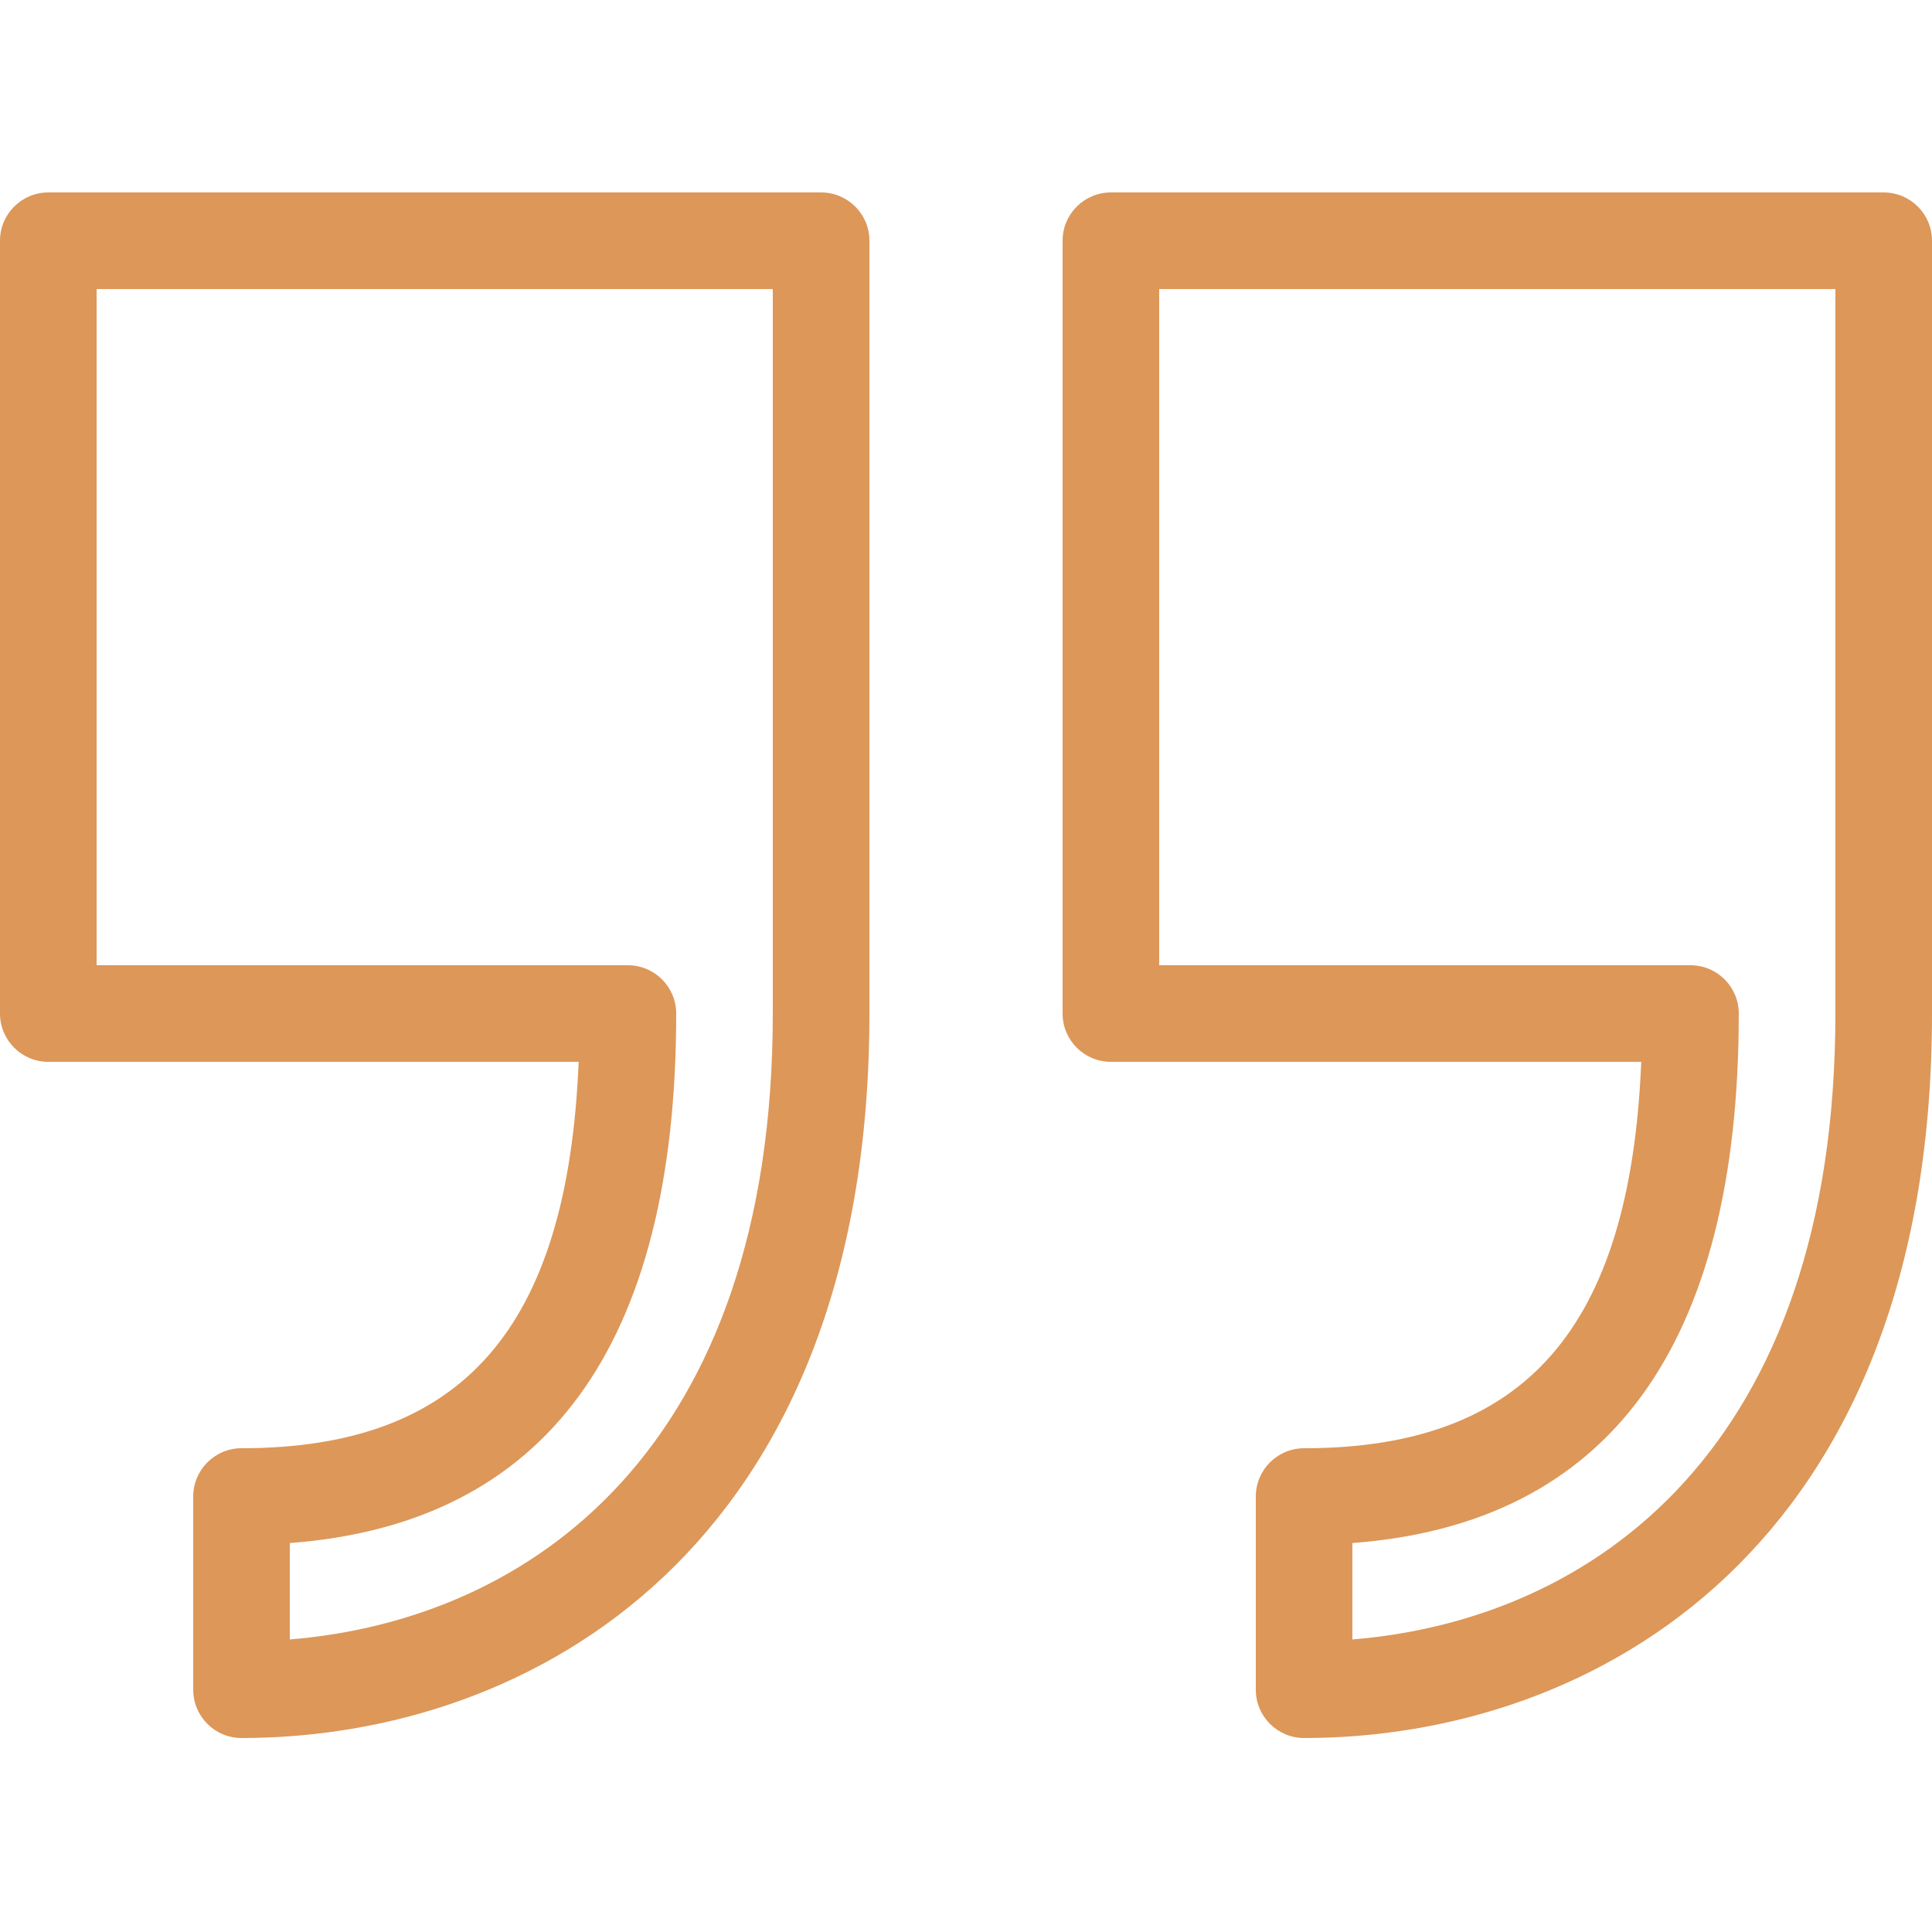
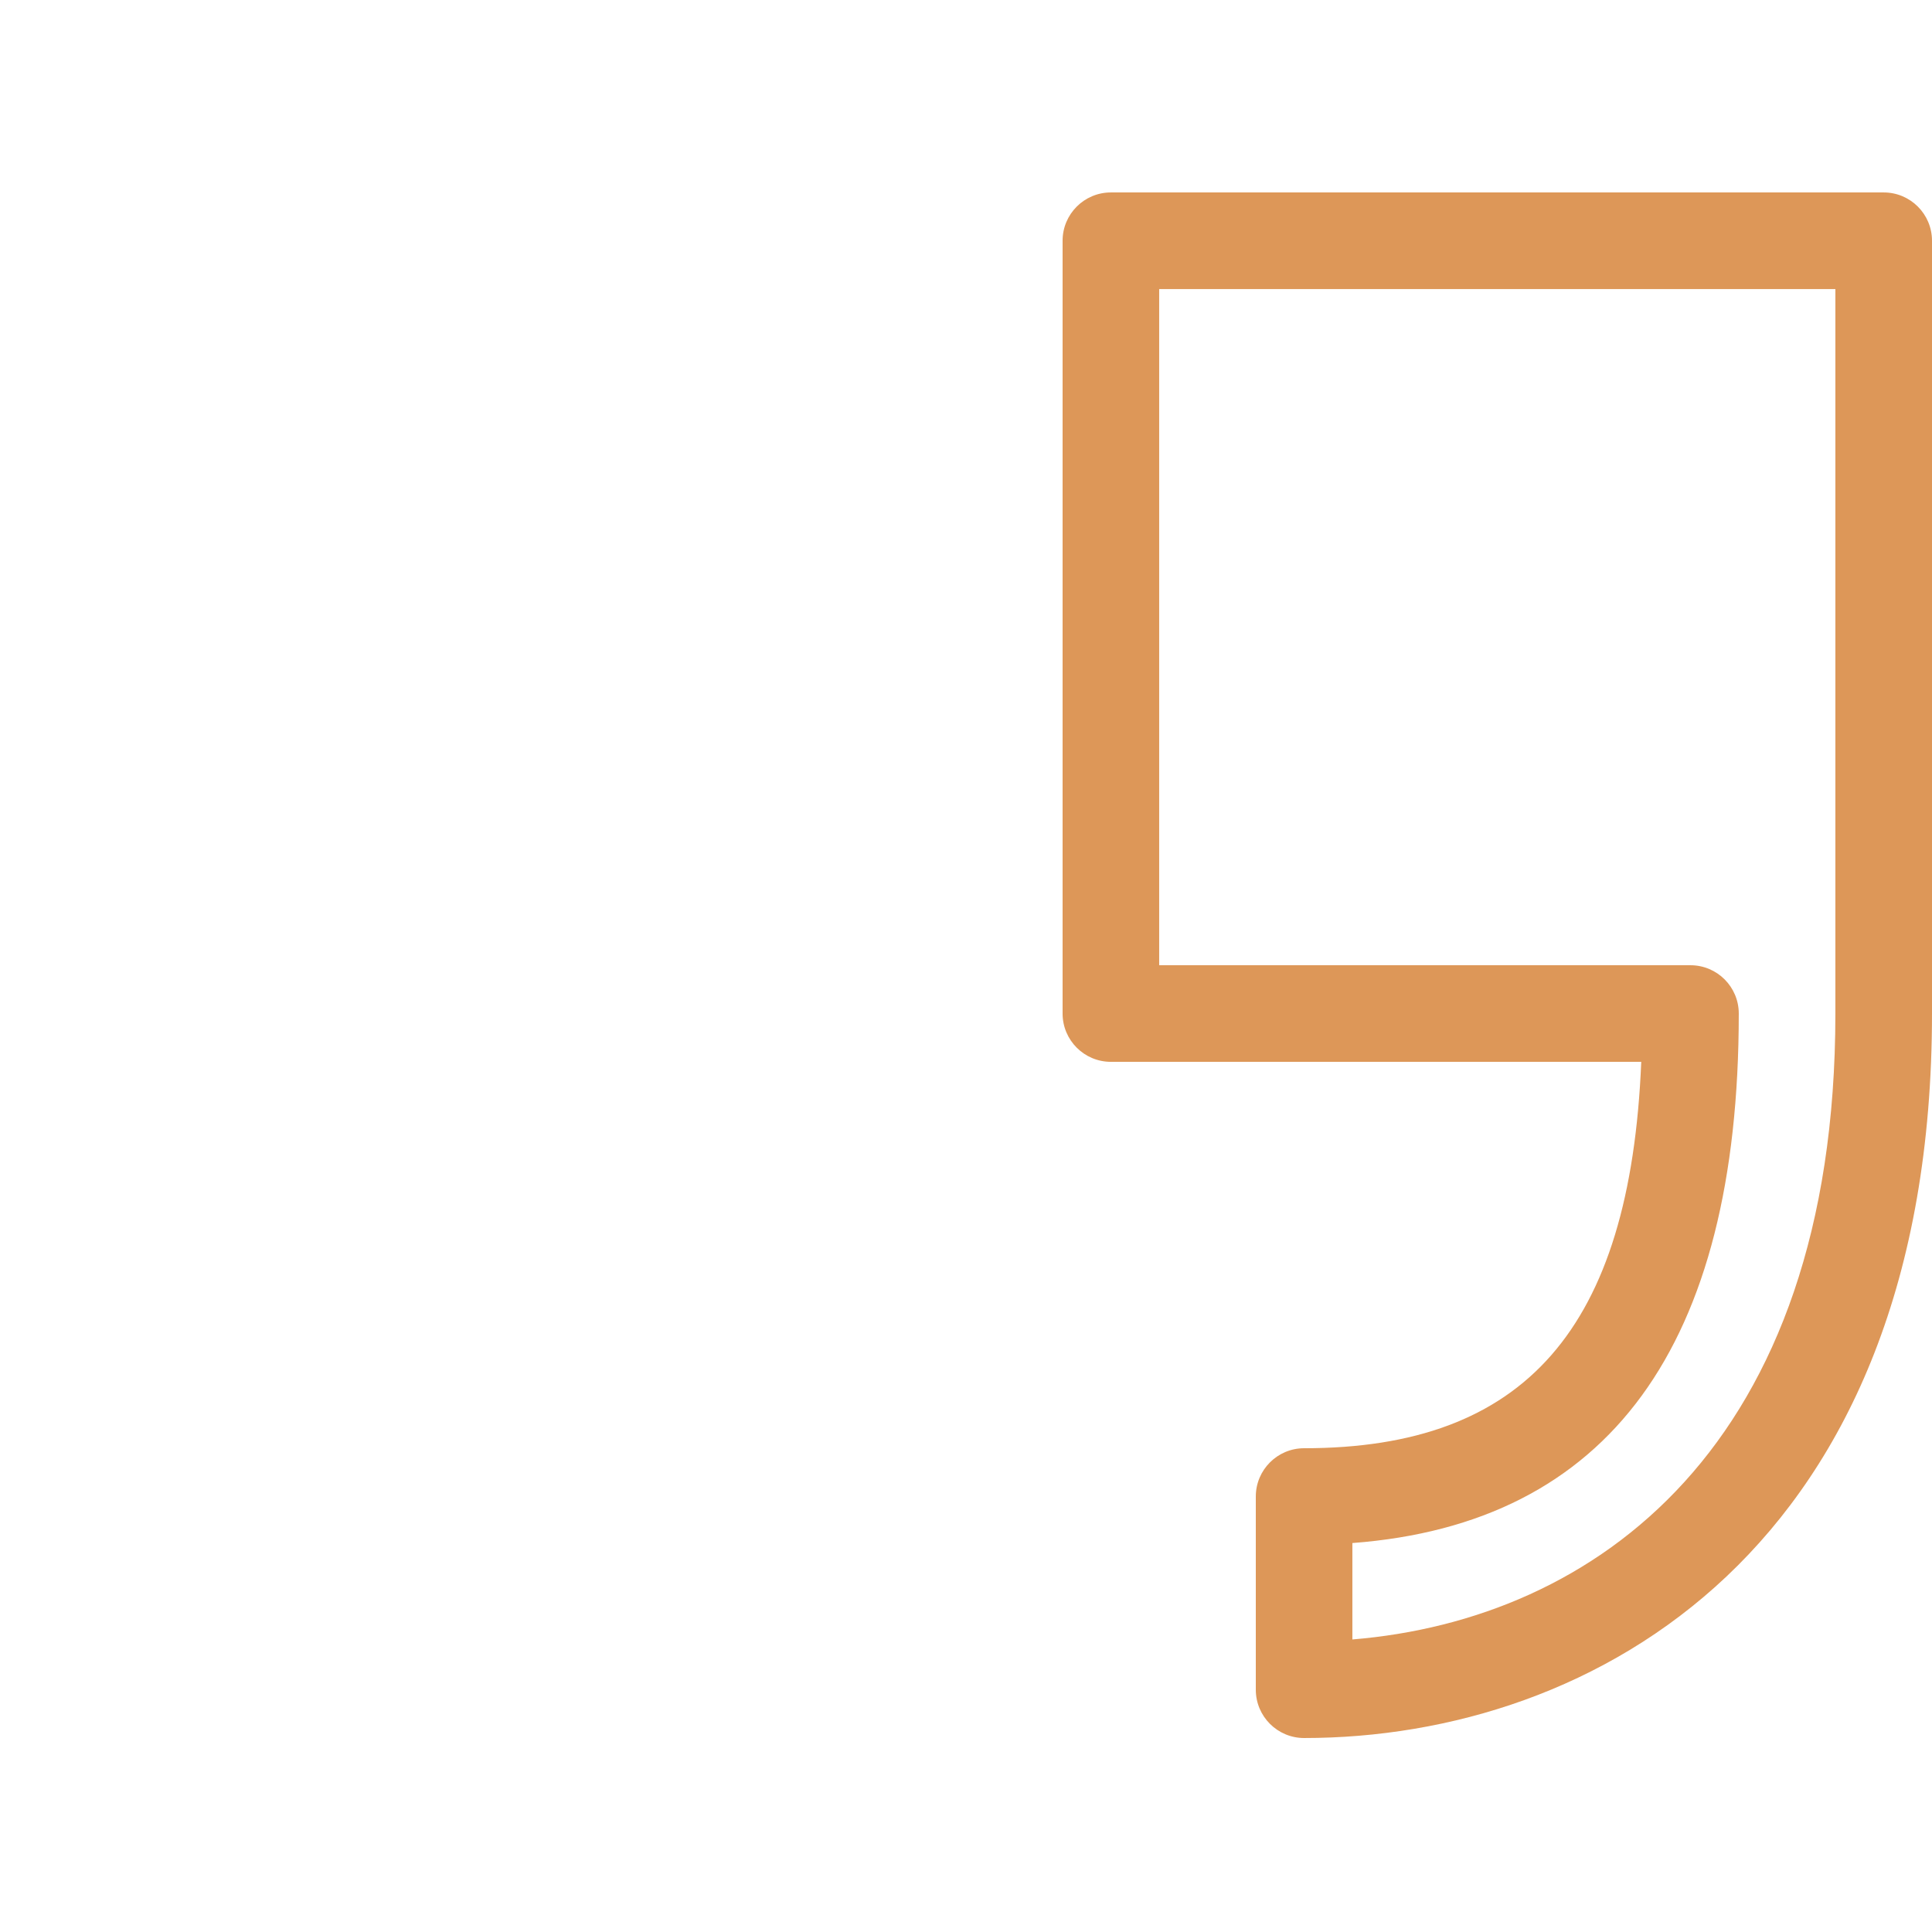
<svg xmlns="http://www.w3.org/2000/svg" viewBox="0 -51 512 512">
-   <path d="m217.598 0h-204.797c-7.07 0-12.801 5.73-12.801 12.801v204.797c0 7.066 5.73 12.801 12.801 12.801h140.547c-2.91 70.695-30.812 102.398-89.344 102.398-7.066 0-12.797 5.73-12.797 12.797v51.199c0 7.07 5.73 12.801 12.797 12.801 76.766 0 166.398-50.273 166.398-191.996v-204.797c0-7.07-5.73-12.801-12.797-12.801-.004 0-.008 0-.008 0zm-12.801 217.598c0 115.023-63.922 160.621-127.996 165.875v-25.551c67.965-5.121 102.398-52.273 102.398-140.324 0-7.066-5.734-12.801-12.801-12.801h-140.797v-179.195h179.195zm0 0" fill="#000000" style="fill: rgb(221, 151, 88);" />
-   <path d="m499.195 0h-204.801c-7.066 0-12.797 5.73-12.797 12.801v204.797c0 7.066 5.73 12.801 12.797 12.801h140.551c-2.914 70.695-30.812 102.398-89.344 102.398-7.066 0-12.801 5.73-12.801 12.797v51.199c0 7.07 5.734 12.801 12.801 12.801 76.762 0 166.398-50.273 166.398-191.996v-204.797c0-7.07-5.73-12.801-12.801-12.801zm-12.801 217.598c0 115.023-63.926 160.621-128 165.875v-25.551c67.969-5.121 102.398-52.273 102.398-140.324 0-7.066-5.73-12.801-12.797-12.801h-140.801v-179.195h179.199zm0 0" fill="#000000" style="fill: rgb(221, 151, 88);" />
+   <path d="m499.195 0h-204.801c-7.066 0-12.797 5.73-12.797 12.801v204.797c0 7.066 5.73 12.801 12.797 12.801h140.551c-2.914 70.695-30.812 102.398-89.344 102.398-7.066 0-12.801 5.73-12.801 12.797v51.199c0 7.07 5.734 12.801 12.801 12.801 76.762 0 166.398-50.273 166.398-191.996v-204.797c0-7.07-5.73-12.801-12.801-12.801zm-12.801 217.598c0 115.023-63.926 160.621-128 165.875v-25.551c67.969-5.121 102.398-52.273 102.398-140.324 0-7.066-5.73-12.801-12.797-12.801h-140.801v-179.195h179.199m0 0" fill="#000000" style="fill: rgb(221, 151, 88);" />
</svg>